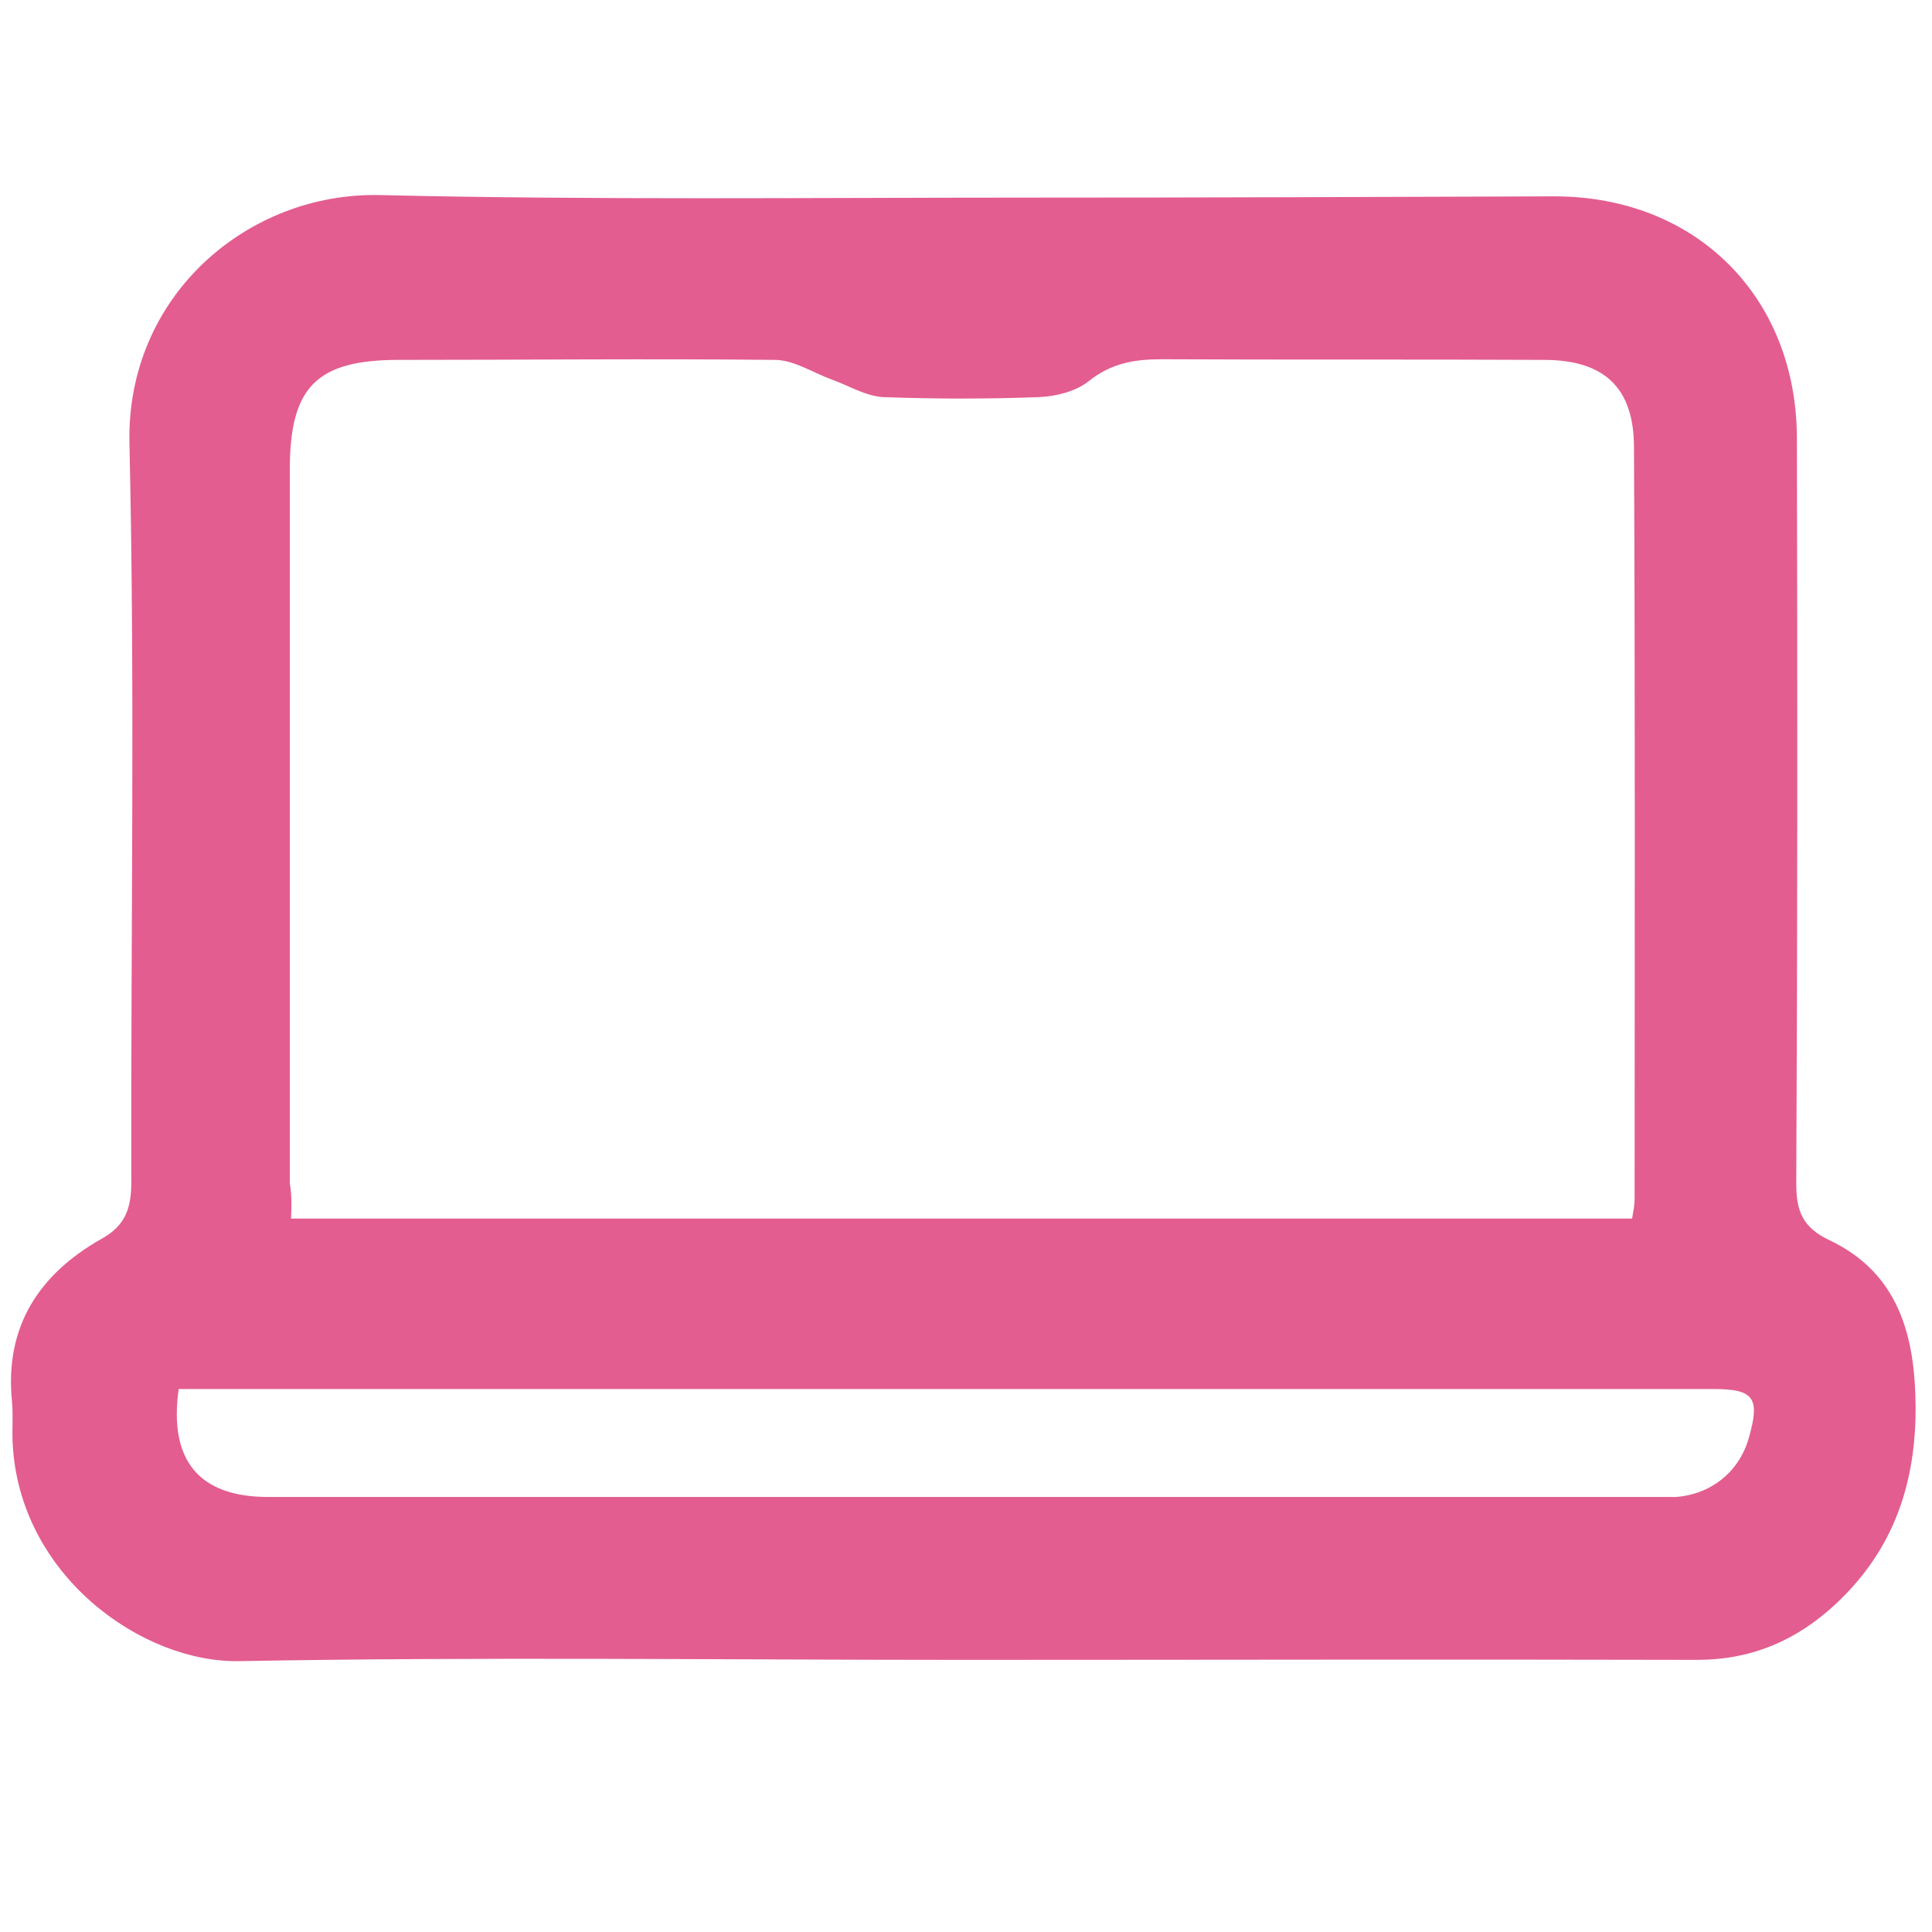
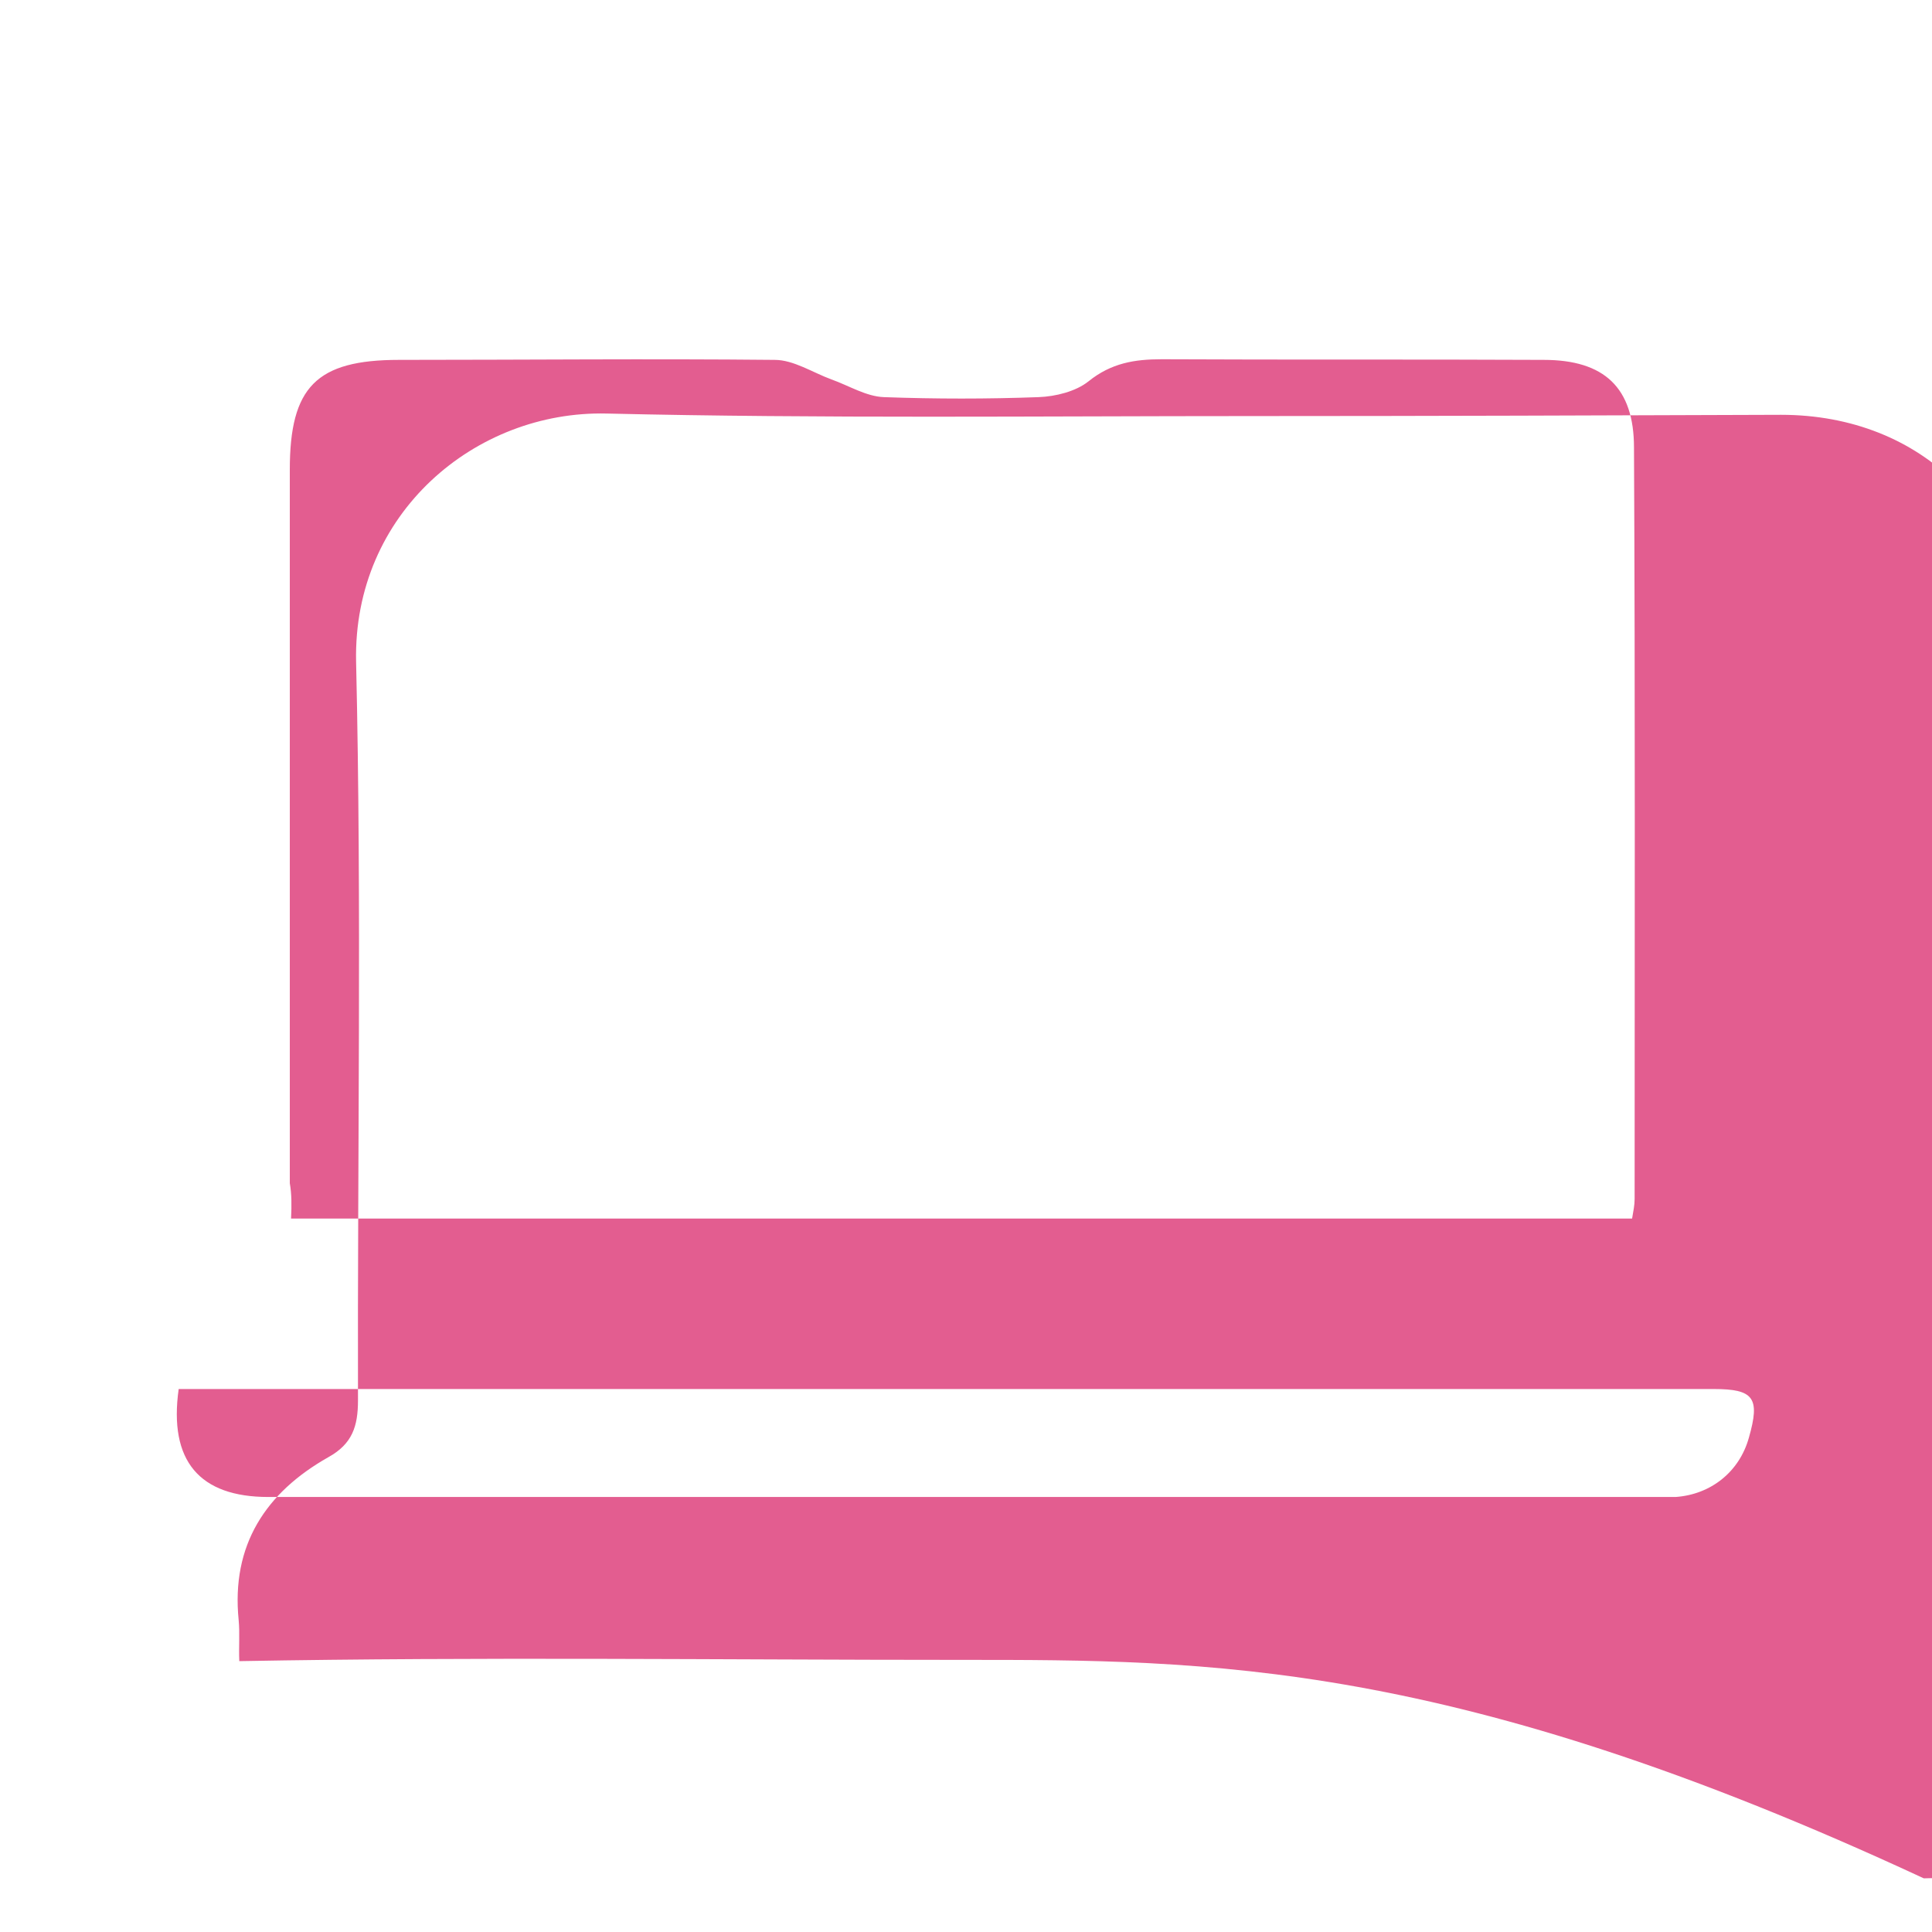
<svg xmlns="http://www.w3.org/2000/svg" version="1.1" id="Calque_1" x="0px" y="0px" viewBox="0 0 306 306" style="enable-background:new 0 0 306 306;" xml:space="preserve">
  <style type="text/css"> .st0{fill:#E35D90;} </style>
-   <path class="st0" d="M152.4,262.9c-38.2,0-76.3-0.5-114.5,0.2C22.6,263.4,3,249.6,2,228.5c-0.1-2.2,0.1-4.4-0.1-6.5 c-1.2-11.9,4.3-20.2,14.2-25.8c3.8-2.1,4.7-4.9,4.7-9c-0.1-39,0.6-78-0.3-117c-0.5-23.5,18.9-39.8,39.7-39.3 c34.1,0.8,68.3,0.4,102.5,0.4c27.8,0,55.6-0.1,83.5-0.2c22.4,0,38.4,15.9,38.4,38.4c0.1,39.3,0.1,78.7-0.1,118c0,4.3,1,6.9,5.2,8.9 c11,5.2,13.6,15.1,13.7,26.2c0.1,12.2-3.4,22.8-12.6,31.4c-6.3,5.9-13.5,8.9-22,8.9C230,262.8,191.2,262.9,152.4,262.9L152.4,262.9z M46.1,193h212.4c0.2-1.2,0.4-2.1,0.4-3.1c0-39.6,0.1-79.3-0.1-119c0-9.5-4.7-13.9-14.3-13.9c-20.2-0.1-40.3,0-60.5-0.1 c-4.3,0-8,0.6-11.6,3.5c-2,1.6-5.2,2.4-7.9,2.5c-8.1,0.3-16.3,0.3-24.5,0c-2.8-0.1-5.5-1.8-8.3-2.8c-3-1.1-6-3.1-9-3.1 c-19.8-0.2-39.7,0-59.5,0c-13.1,0-17.3,4.3-17.3,17.4c0,37.7,0,75.3,0,113C46.2,189.1,46.2,190.9,46.1,193L46.1,193z M28.3,220 c-1.6,11.4,3.3,17.1,14.2,17.1c73.5,0,146.9,0,220.4,0c0.8,0,1.7,0,2.5,0c5.6-0.4,10.1-4,11.6-9.4c1.8-6.3,0.8-7.7-5.6-7.7 c-79.1,0-158.3,0-237.4,0C32.2,220,30.4,220,28.3,220L28.3,220z" />
+   <path class="st0" d="M152.4,262.9c-38.2,0-76.3-0.5-114.5,0.2c-0.1-2.2,0.1-4.4-0.1-6.5 c-1.2-11.9,4.3-20.2,14.2-25.8c3.8-2.1,4.7-4.9,4.7-9c-0.1-39,0.6-78-0.3-117c-0.5-23.5,18.9-39.8,39.7-39.3 c34.1,0.8,68.3,0.4,102.5,0.4c27.8,0,55.6-0.1,83.5-0.2c22.4,0,38.4,15.9,38.4,38.4c0.1,39.3,0.1,78.7-0.1,118c0,4.3,1,6.9,5.2,8.9 c11,5.2,13.6,15.1,13.7,26.2c0.1,12.2-3.4,22.8-12.6,31.4c-6.3,5.9-13.5,8.9-22,8.9C230,262.8,191.2,262.9,152.4,262.9L152.4,262.9z M46.1,193h212.4c0.2-1.2,0.4-2.1,0.4-3.1c0-39.6,0.1-79.3-0.1-119c0-9.5-4.7-13.9-14.3-13.9c-20.2-0.1-40.3,0-60.5-0.1 c-4.3,0-8,0.6-11.6,3.5c-2,1.6-5.2,2.4-7.9,2.5c-8.1,0.3-16.3,0.3-24.5,0c-2.8-0.1-5.5-1.8-8.3-2.8c-3-1.1-6-3.1-9-3.1 c-19.8-0.2-39.7,0-59.5,0c-13.1,0-17.3,4.3-17.3,17.4c0,37.7,0,75.3,0,113C46.2,189.1,46.2,190.9,46.1,193L46.1,193z M28.3,220 c-1.6,11.4,3.3,17.1,14.2,17.1c73.5,0,146.9,0,220.4,0c0.8,0,1.7,0,2.5,0c5.6-0.4,10.1-4,11.6-9.4c1.8-6.3,0.8-7.7-5.6-7.7 c-79.1,0-158.3,0-237.4,0C32.2,220,30.4,220,28.3,220L28.3,220z" />
</svg>